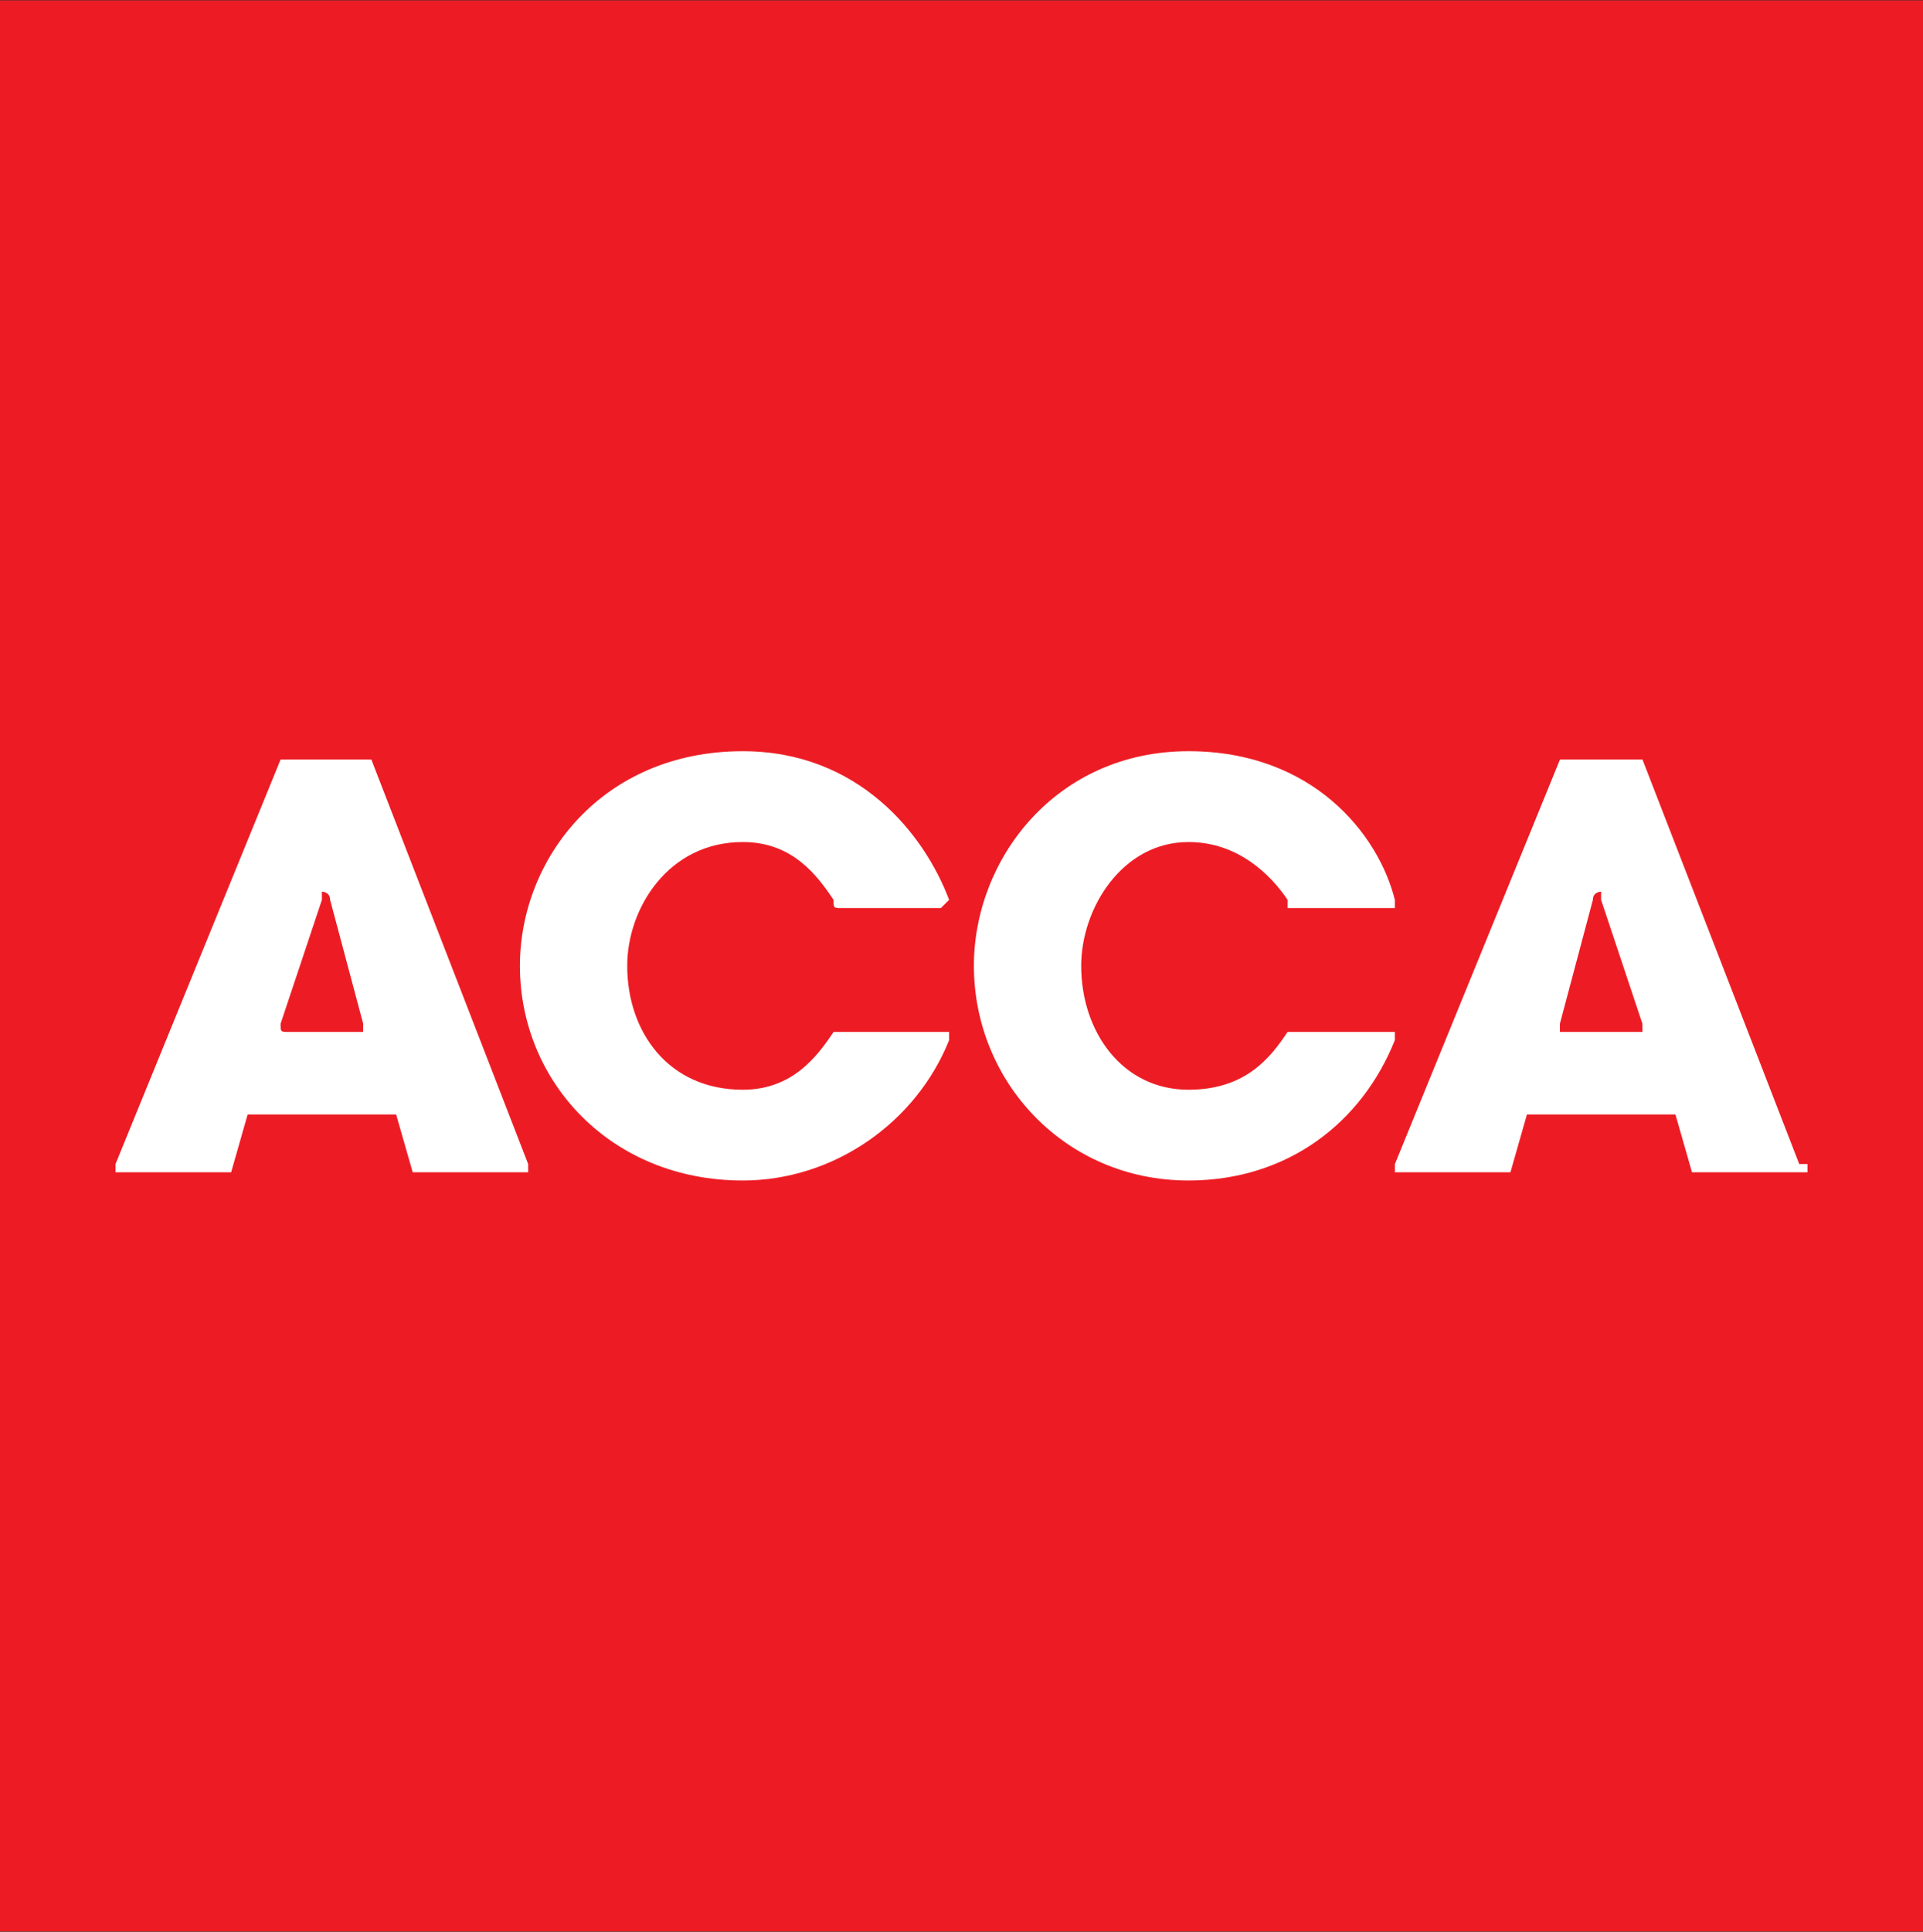
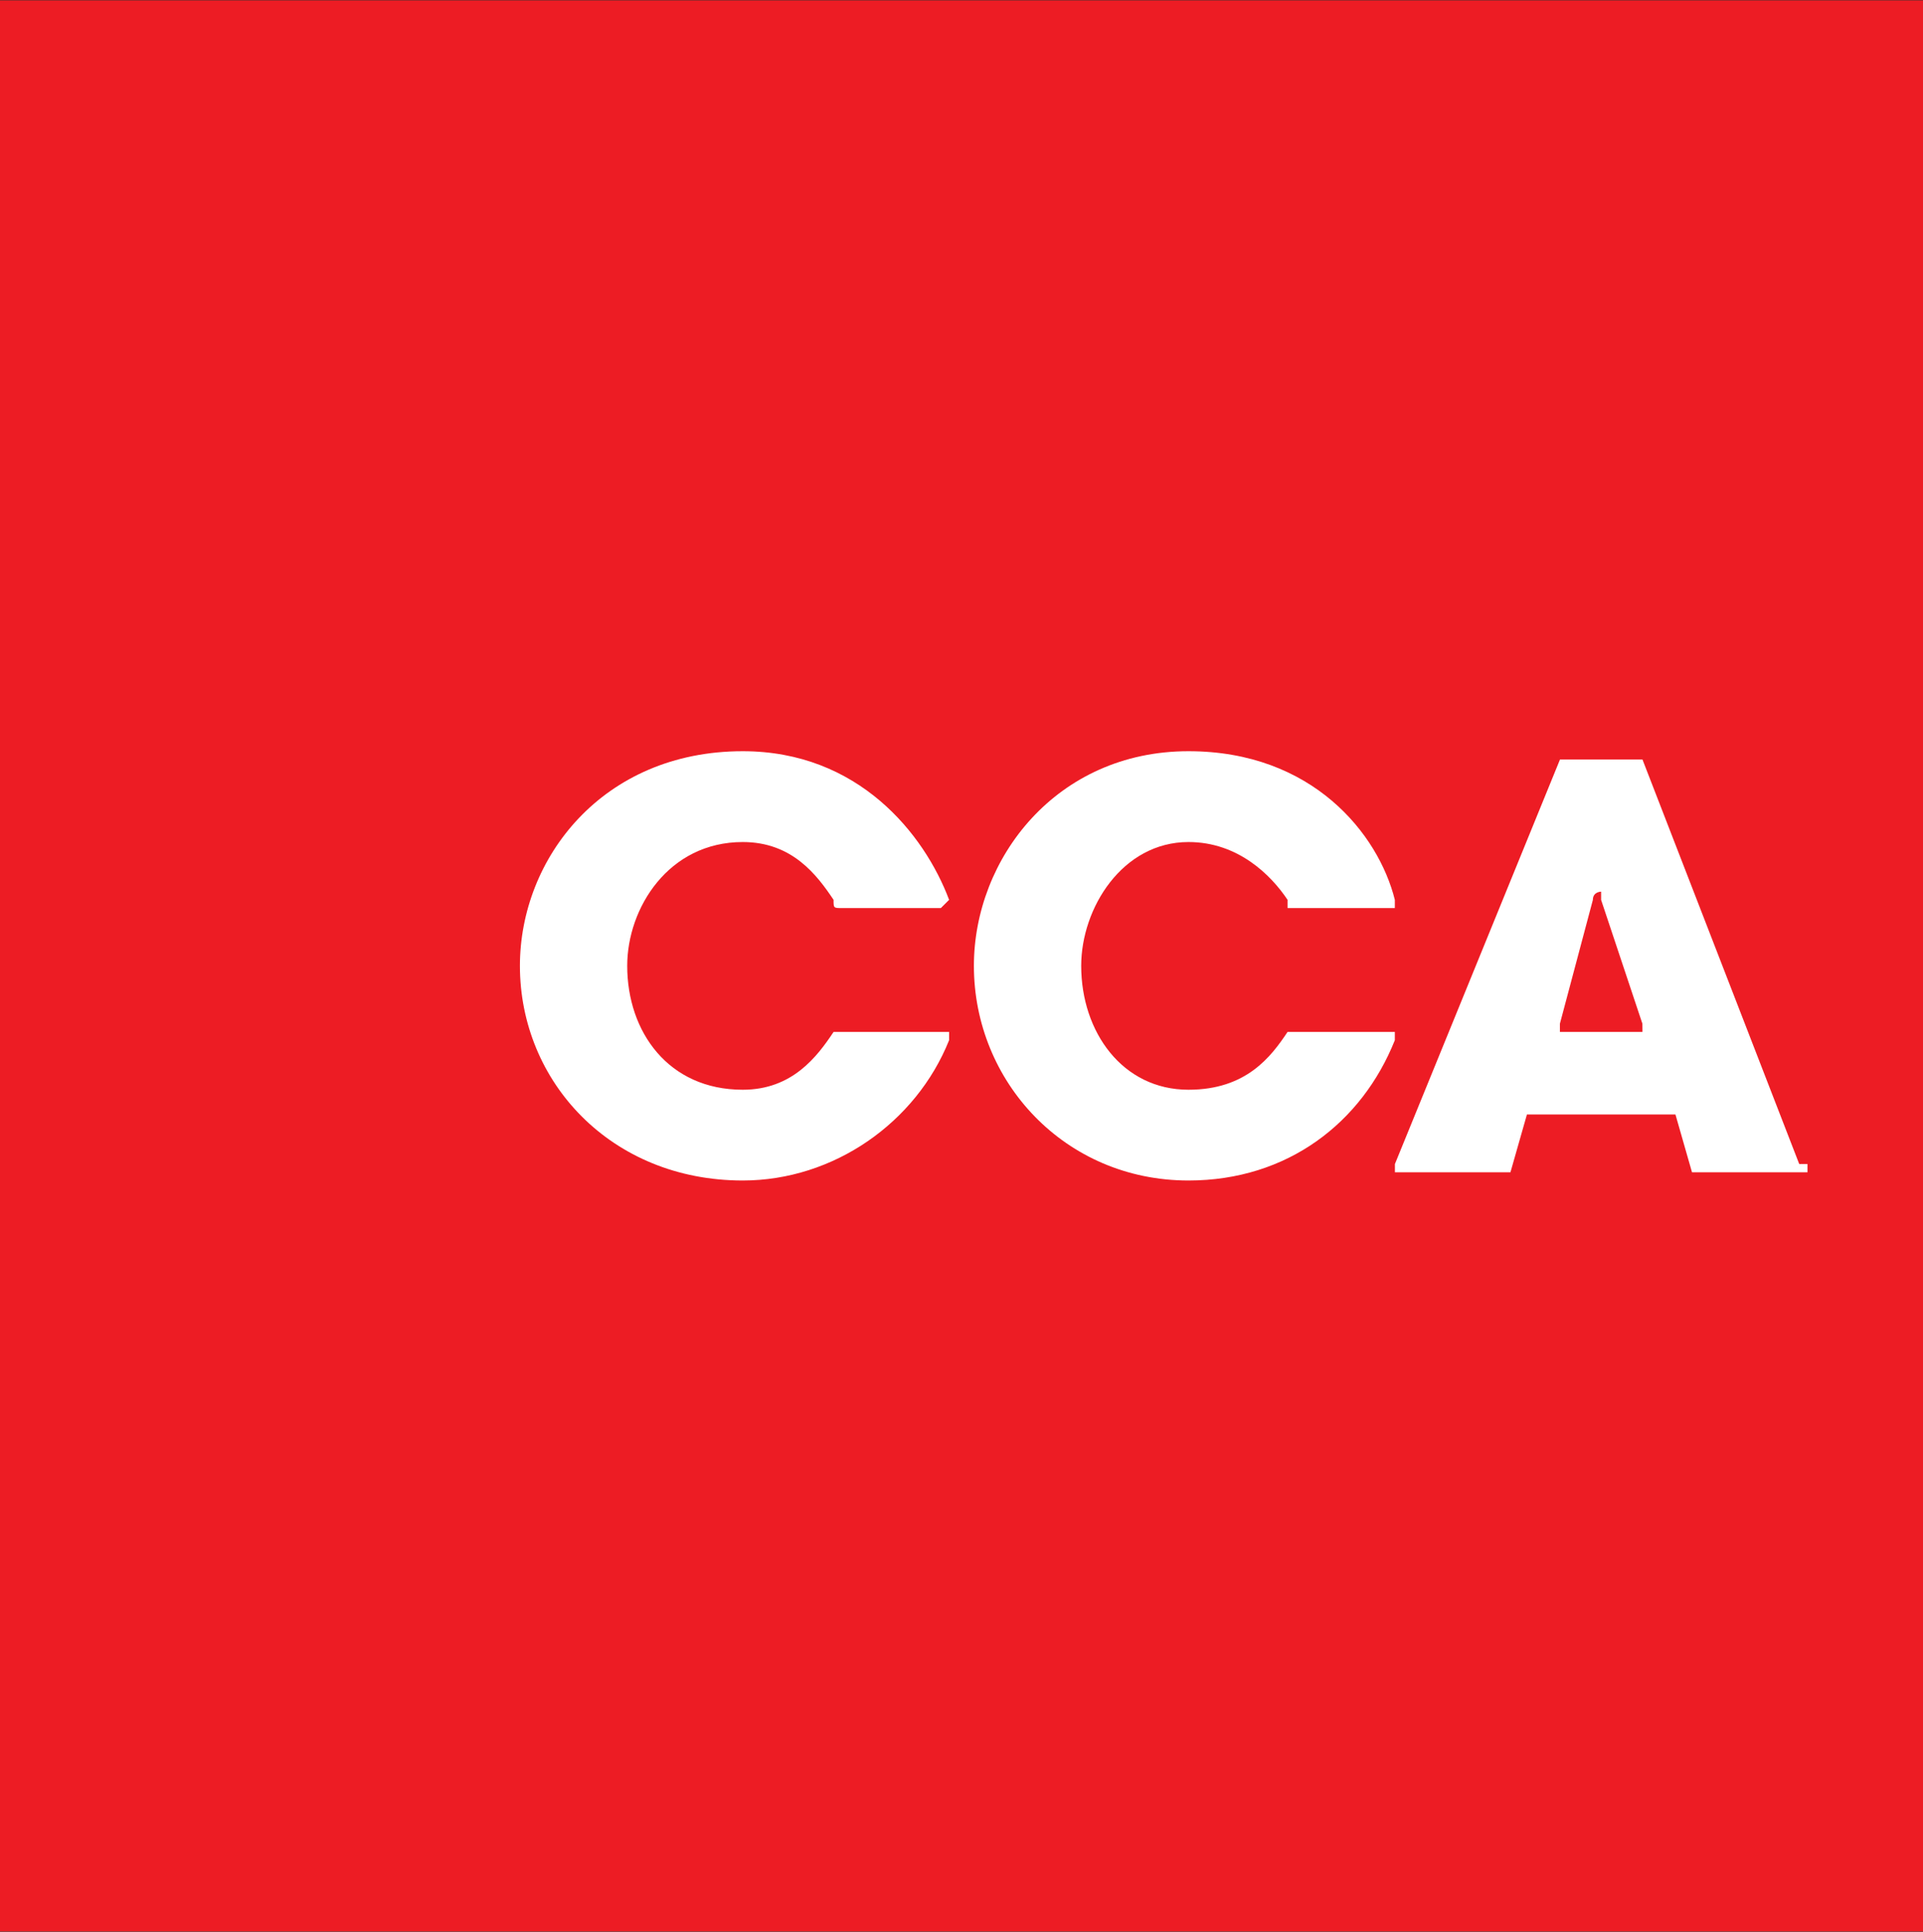
<svg xmlns="http://www.w3.org/2000/svg" version="1.1" id="Layer_1" x="0px" y="0px" width="2589.8px" height="2601px" viewBox="0 0 2589.8 2601" style="enable-background:new 0 0 2589.8 2601;" xml:space="preserve">
  <rect x="0" y="0" width="2589.8" height="2601" fill="#333333" stroke="none" />
  <style type="text/css">
	.st0{fill:#ED1C24;}
	.st1{fill:#FFFFFF;}
</style>
  <rect x="-10.8" y="0.5" class="st0" width="2611.5" height="2600" />
  <path class="st1" d="M1267.1,1389.4h-133.4c-11.1,0-11.1,0-11.1,0c-22.2,33.3-55.6,77.8-122.3,77.8c-100,0-155.6-77.8-155.6-166.8  c0-77.8,55.6-166.7,155.6-166.7c66.7,0,100,44.5,122.3,77.8c0,11.1,0,11.1,11.1,11.1h133.4l11.1-11.1  c-33.4-88.9-122.3-200.1-277.9-200.1c-189,0-300.1,144.5-300.1,289c0,155.6,122.3,289,300.1,289c122.3,0,233.4-77.8,277.9-188.9  c0,0,0,0,0-11.1H1267.1" />
  <path class="st1" d="M1867.3,1389.4H1734c-22.2,33.3-55.6,77.8-133.4,77.8c-88.9,0-144.5-77.8-144.5-166.8  c0-77.8,55.5-166.7,144.5-166.7c66.7,0,111.2,44.5,133.4,77.8c0,11.1,0,11.1,0,11.1h144.5v-11.1c-22.2-88.9-111.1-200.1-277.9-200.1  c-177.8,0-289,144.5-289,289c0,155.6,122.3,289,289,289c133.4,0,233.5-77.8,277.9-188.9c0,0,0,0,0-11.1  C1878.4,1389.4,1878.4,1389.4,1867.3,1389.4" />
-   <path class="st1" d="M533.5,1500.5c0,0,0,0-11.1,0H344.6h-11.1l-22.2,77.8c0,0,0,0-11.1,0H166.7h-11.1c0-11.1,0-11.1,0-11.1  l222.3-544.6c0,0,0,0,11.1,0h100c0,0,0,0,11.1,0l211.2,544.6c0,0,0,0,0,11.1c0,0,0,0-11.1,0H566.9h-11.1L533.5,1500.5 M489.1,1378.3  L489.1,1378.3l-44.5-166.7c0-11.1-11.1-11.1-11.1-11.1s0,0,0,11.1l-55.6,166.7c0,11.1,0,11.1,11.1,11.1h100  C489.1,1389.4,489.1,1389.4,489.1,1378.3z" />
  <path class="st1" d="M2256.4,1500.5h-11.1h-177.8c-11.1,0-11.1,0-11.1,0l-22.2,77.8c-11.1,0-11.1,0-11.1,0h-133.4  c-11.1,0-11.1,0-11.1,0c0-11.1,0-11.1,0-11.1l222.3-544.6h100c11.1,0,11.1,0,11.1,0l211.1,544.6h11.1c0,0,0,0,0,11.1h-11.1h-133.3  c-11.1,0-11.1,0-11.1,0L2256.4,1500.5 M2211.9,1378.3L2211.9,1378.3l-55.6-166.7c0-11.1,0-11.1,0-11.1s-11.1,0-11.1,11.1  l-44.4,166.7c0,11.1,0,11.1,0,11.1h111.2C2211.9,1389.4,2211.9,1389.4,2211.9,1378.3z" />
</svg>